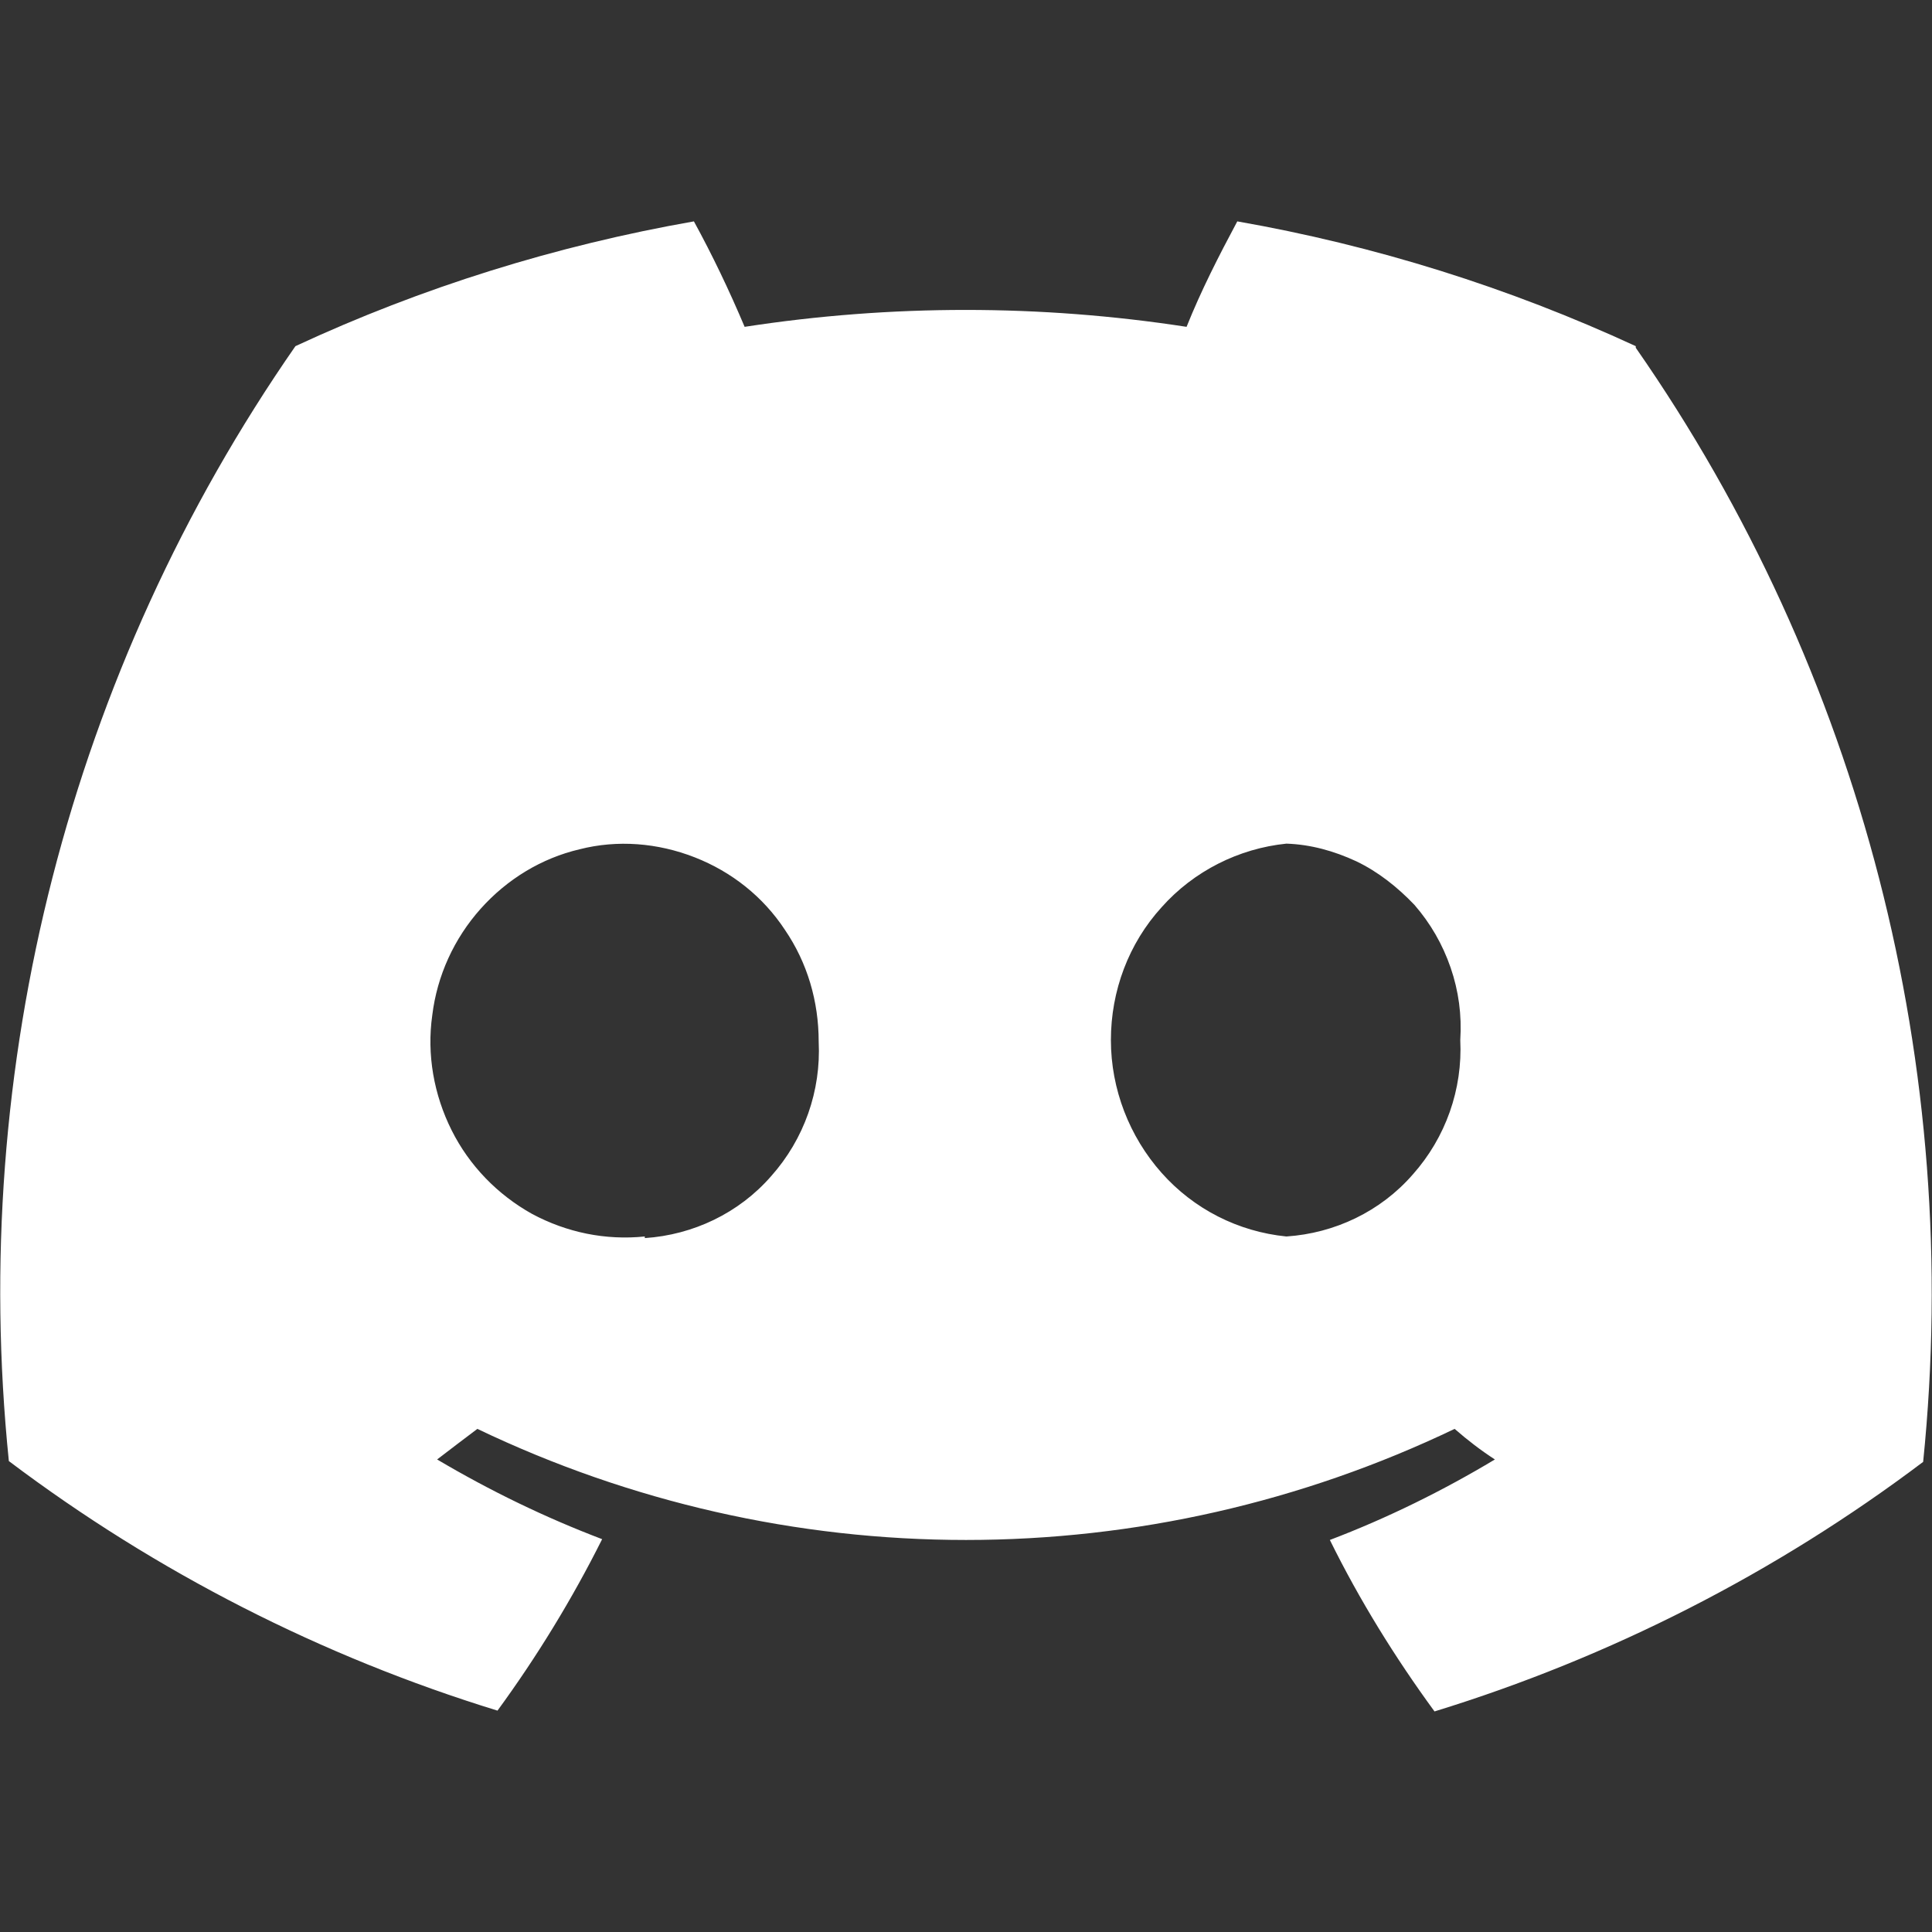
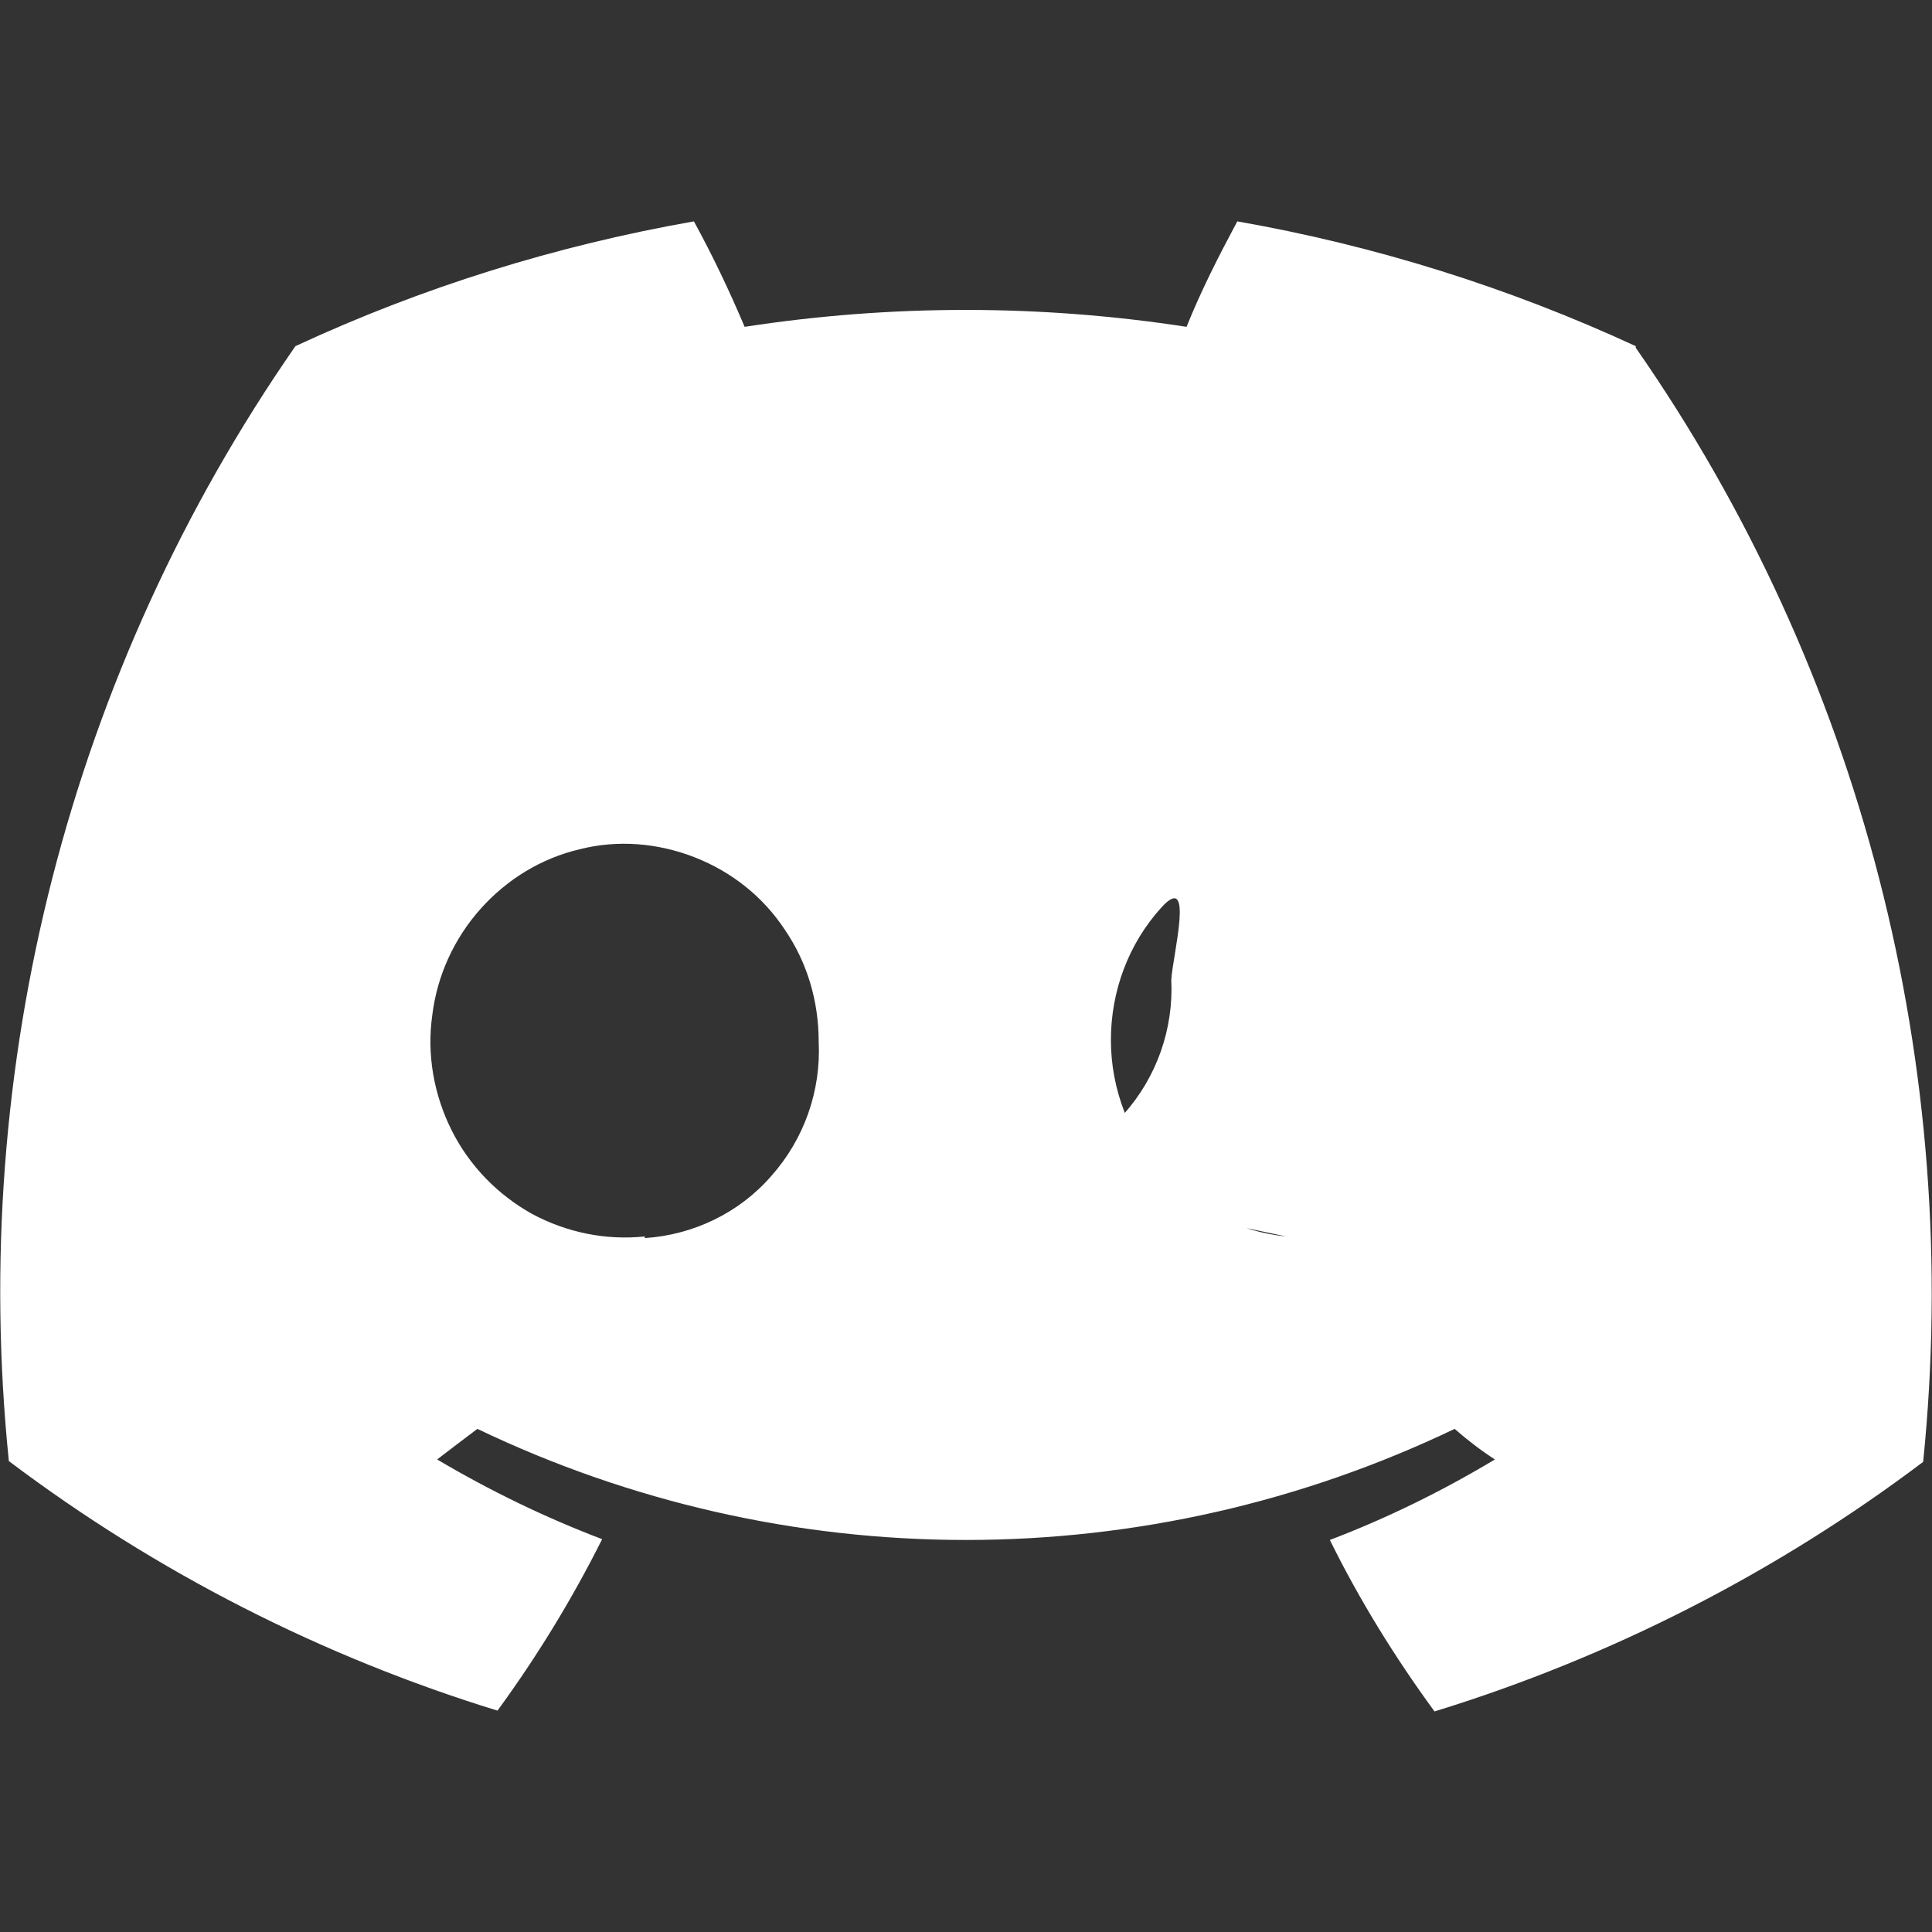
<svg xmlns="http://www.w3.org/2000/svg" id="Layer_1" data-name="Layer 1" viewBox="0 0 24 24">
  <rect x="0" y="0" width="24" height="24" fill="#333333" stroke="none" />
  <defs>
    <style>
      .cls-1 {
        fill: #fff;
      }
    </style>
  </defs>
-   <path class="cls-1" d="m20.32,4.3c-1.58-.73-3.24-1.25-4.95-1.55-.23.43-.45.86-.63,1.31-1.82-.28-3.67-.28-5.49,0-.19-.45-.4-.89-.63-1.31-1.71.3-3.38.82-4.95,1.55C.87,8.33-.39,13.25.11,18.15c1.83,1.38,3.89,2.43,6.07,3.1.49-.67.93-1.39,1.3-2.13-.71-.27-1.39-.6-2.05-.99.17-.13.34-.26.5-.38,1.9.91,3.97,1.38,6.07,1.38s4.17-.47,6.07-1.38c.16.14.33.27.5.38-.65.39-1.34.73-2.05,1,.37.75.81,1.46,1.3,2.13,2.18-.67,4.24-1.72,6.07-3.1.5-4.9-.77-9.82-3.57-13.84Zm-12.31,11.06c-.49.05-.97-.05-1.4-.28-.43-.24-.78-.6-1-1.04-.22-.44-.31-.94-.24-1.43.06-.49.27-.95.6-1.32.33-.37.76-.63,1.23-.74.47-.12.97-.08,1.43.1.46.18.85.49,1.12.9.28.41.42.89.42,1.39.03.61-.18,1.21-.59,1.67-.4.46-.97.73-1.57.77h0Zm7.97,0c-.6-.06-1.15-.34-1.55-.79-.4-.45-.63-1.04-.63-1.65s.22-1.2.63-1.65c.4-.45.96-.73,1.55-.79.3.01.59.09.87.22.27.13.51.32.72.54.2.23.35.49.45.78s.14.59.12.9c.03.61-.18,1.21-.59,1.67-.4.46-.97.73-1.57.77Z" />
+   <path class="cls-1" d="m20.32,4.3c-1.58-.73-3.24-1.25-4.95-1.55-.23.43-.45.86-.63,1.31-1.82-.28-3.67-.28-5.49,0-.19-.45-.4-.89-.63-1.31-1.71.3-3.38.82-4.95,1.55C.87,8.33-.39,13.25.11,18.15c1.83,1.38,3.89,2.43,6.07,3.1.49-.67.93-1.39,1.3-2.13-.71-.27-1.39-.6-2.05-.99.17-.13.34-.26.5-.38,1.9.91,3.97,1.38,6.07,1.38s4.17-.47,6.07-1.38c.16.14.33.27.5.38-.65.39-1.34.73-2.05,1,.37.75.81,1.46,1.3,2.13,2.18-.67,4.24-1.72,6.07-3.1.5-4.9-.77-9.82-3.57-13.84Zm-12.31,11.06c-.49.05-.97-.05-1.4-.28-.43-.24-.78-.6-1-1.04-.22-.44-.31-.94-.24-1.43.06-.49.27-.95.6-1.32.33-.37.76-.63,1.23-.74.47-.12.97-.08,1.43.1.46.18.85.49,1.12.9.28.41.42.89.42,1.39.03.61-.18,1.21-.59,1.67-.4.46-.97.73-1.57.77h0Zm7.97,0c-.6-.06-1.15-.34-1.55-.79-.4-.45-.63-1.04-.63-1.65s.22-1.2.63-1.65s.14.59.12.9c.03.61-.18,1.21-.59,1.67-.4.46-.97.73-1.57.77Z" />
</svg>